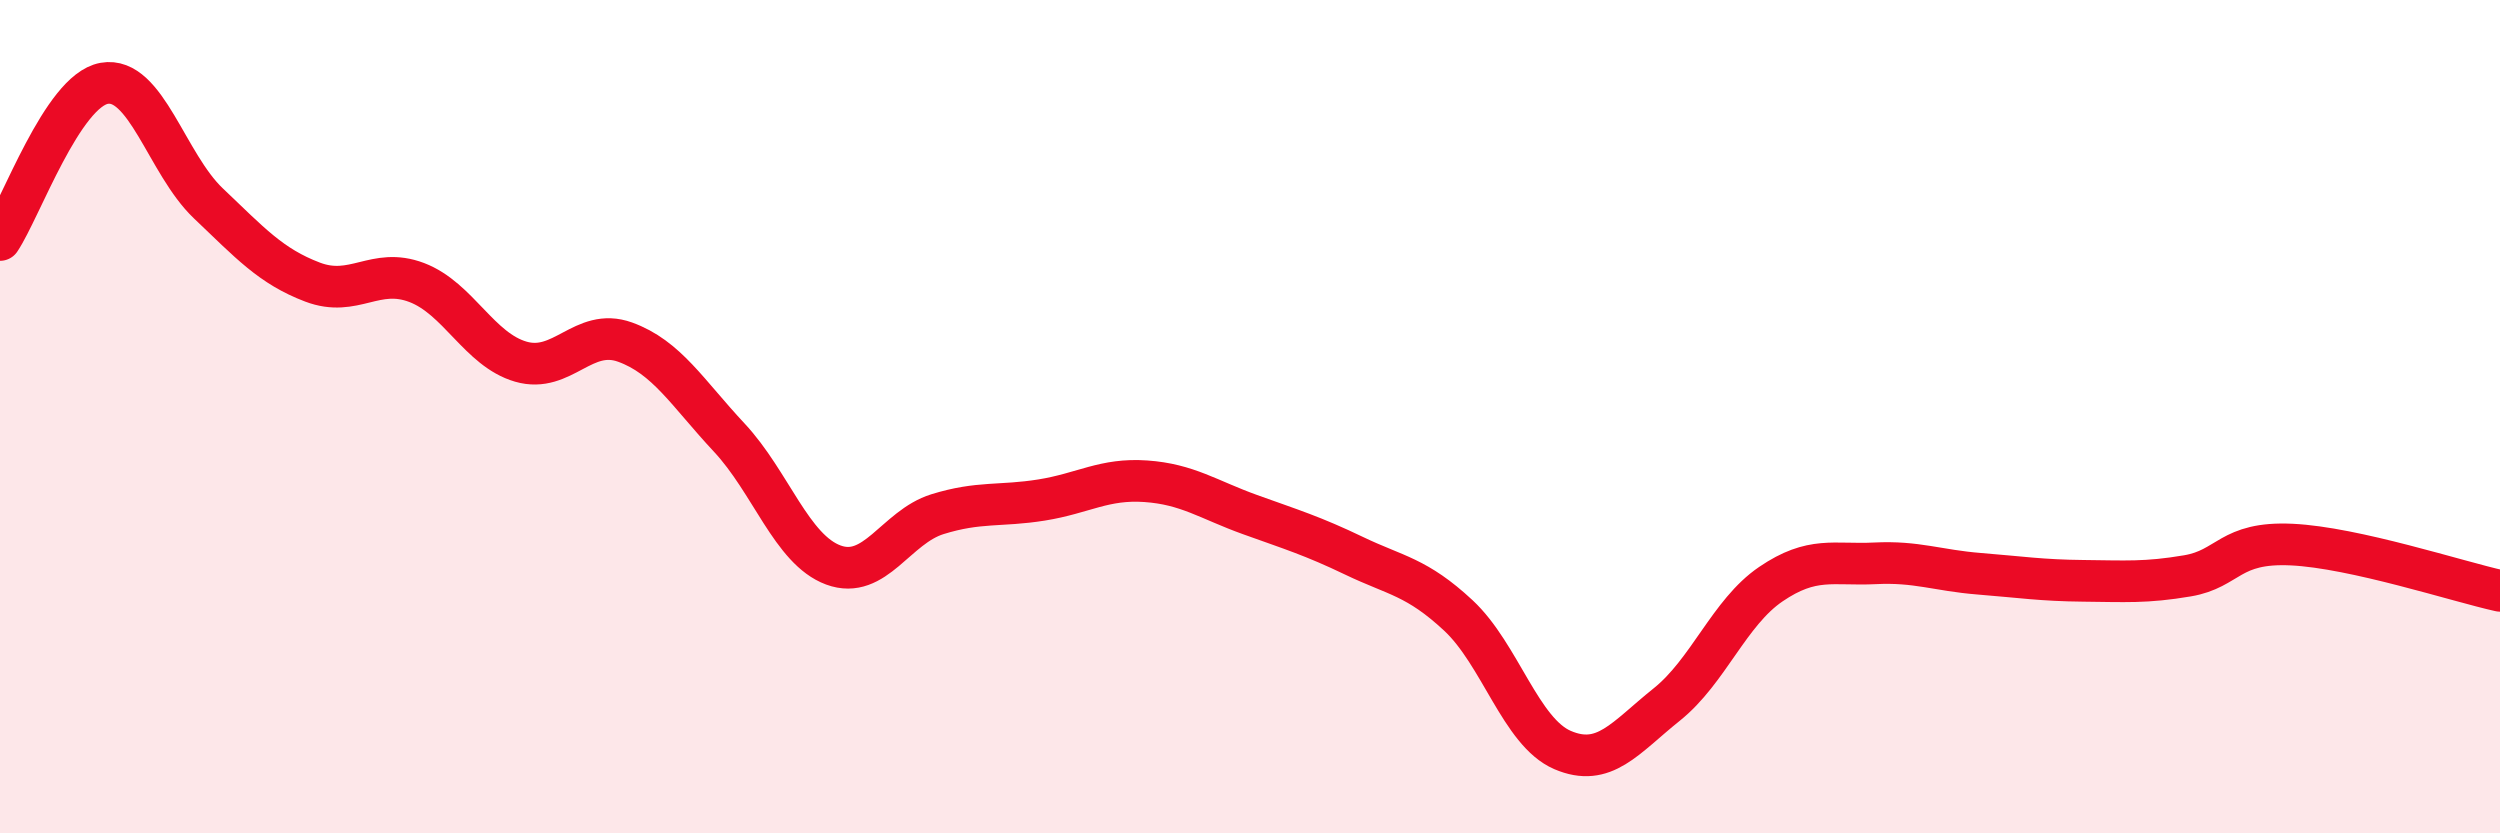
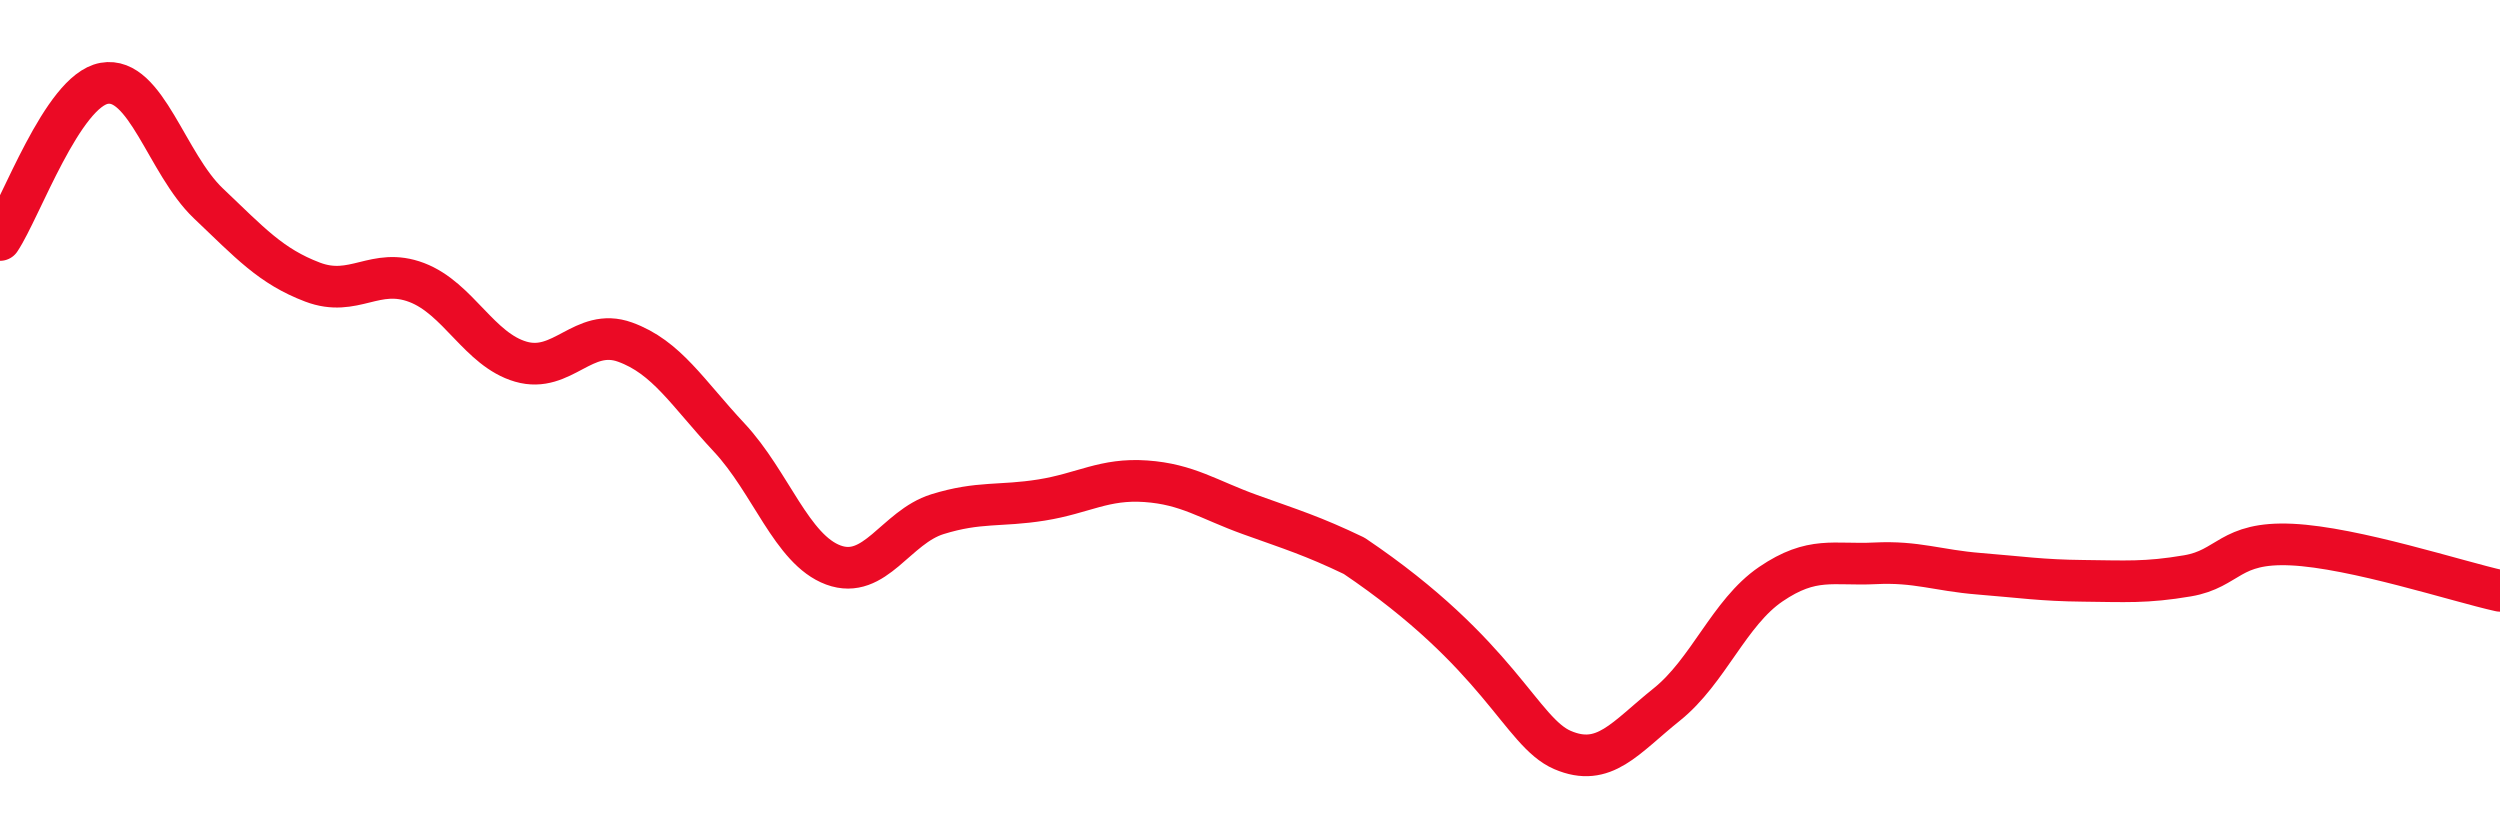
<svg xmlns="http://www.w3.org/2000/svg" width="60" height="20" viewBox="0 0 60 20">
-   <path d="M 0,5.76 C 0.5,5.01 1.5,2.18 2.5,2 C 3.5,1.82 4,3.93 5,4.88 C 6,5.83 6.5,6.39 7.5,6.77 C 8.5,7.15 9,6.4 10,6.78 C 11,7.16 11.5,8.39 12.5,8.68 C 13.5,8.97 14,7.85 15,8.21 C 16,8.57 16.5,9.43 17.5,10.5 C 18.5,11.57 19,13.19 20,13.56 C 21,13.93 21.5,12.65 22.5,12.34 C 23.5,12.03 24,12.16 25,12 C 26,11.84 26.5,11.48 27.5,11.55 C 28.5,11.62 29,11.99 30,12.35 C 31,12.71 31.5,12.86 32.5,13.34 C 33.5,13.82 34,13.84 35,14.77 C 36,15.7 36.5,17.57 37.5,18 C 38.5,18.43 39,17.71 40,16.91 C 41,16.11 41.5,14.7 42.5,14.02 C 43.5,13.34 44,13.57 45,13.52 C 46,13.47 46.5,13.69 47.5,13.77 C 48.5,13.85 49,13.93 50,13.94 C 51,13.95 51.5,13.99 52.5,13.82 C 53.5,13.65 53.5,13 55,13.07 C 56.5,13.14 59,13.96 60,14.18L60 20L0 20Z" fill="#EB0A25" opacity="0.1" stroke-linecap="round" stroke-linejoin="round" />
-   <path d="M 0,5.76 C 0.5,5.01 1.5,2.18 2.5,2 C 3.5,1.82 4,3.93 5,4.88 C 6,5.83 6.5,6.39 7.5,6.77 C 8.5,7.15 9,6.4 10,6.78 C 11,7.16 11.5,8.39 12.5,8.68 C 13.5,8.97 14,7.85 15,8.21 C 16,8.57 16.5,9.43 17.5,10.5 C 18.5,11.57 19,13.19 20,13.56 C 21,13.93 21.5,12.65 22.5,12.34 C 23.5,12.03 24,12.16 25,12 C 26,11.84 26.5,11.48 27.5,11.55 C 28.5,11.62 29,11.99 30,12.35 C 31,12.71 31.5,12.86 32.5,13.34 C 33.5,13.82 34,13.84 35,14.77 C 36,15.7 36.5,17.57 37.5,18 C 38.5,18.43 39,17.71 40,16.91 C 41,16.11 41.5,14.7 42.5,14.02 C 43.5,13.34 44,13.57 45,13.52 C 46,13.47 46.5,13.69 47.5,13.77 C 48.5,13.85 49,13.93 50,13.94 C 51,13.95 51.5,13.99 52.5,13.82 C 53.5,13.65 53.5,13 55,13.07 C 56.5,13.14 59,13.96 60,14.18" stroke="#EB0A25" stroke-width="1" fill="none" stroke-linecap="round" stroke-linejoin="round" />
+   <path d="M 0,5.76 C 0.5,5.01 1.5,2.18 2.5,2 C 3.5,1.82 4,3.93 5,4.88 C 6,5.83 6.5,6.39 7.5,6.77 C 8.5,7.15 9,6.4 10,6.78 C 11,7.16 11.5,8.39 12.5,8.68 C 13.5,8.97 14,7.85 15,8.21 C 16,8.57 16.5,9.43 17.5,10.5 C 18.5,11.57 19,13.19 20,13.56 C 21,13.93 21.5,12.65 22.5,12.34 C 23.5,12.03 24,12.16 25,12 C 26,11.84 26.5,11.48 27.5,11.55 C 28.5,11.62 29,11.99 30,12.35 C 31,12.71 31.5,12.86 32.5,13.34 C 36,15.7 36.5,17.57 37.5,18 C 38.5,18.43 39,17.71 40,16.91 C 41,16.11 41.5,14.7 42.5,14.02 C 43.5,13.34 44,13.57 45,13.52 C 46,13.47 46.5,13.69 47.5,13.77 C 48.5,13.85 49,13.93 50,13.94 C 51,13.95 51.5,13.99 52.5,13.82 C 53.5,13.65 53.5,13 55,13.07 C 56.5,13.14 59,13.96 60,14.18" stroke="#EB0A25" stroke-width="1" fill="none" stroke-linecap="round" stroke-linejoin="round" />
</svg>